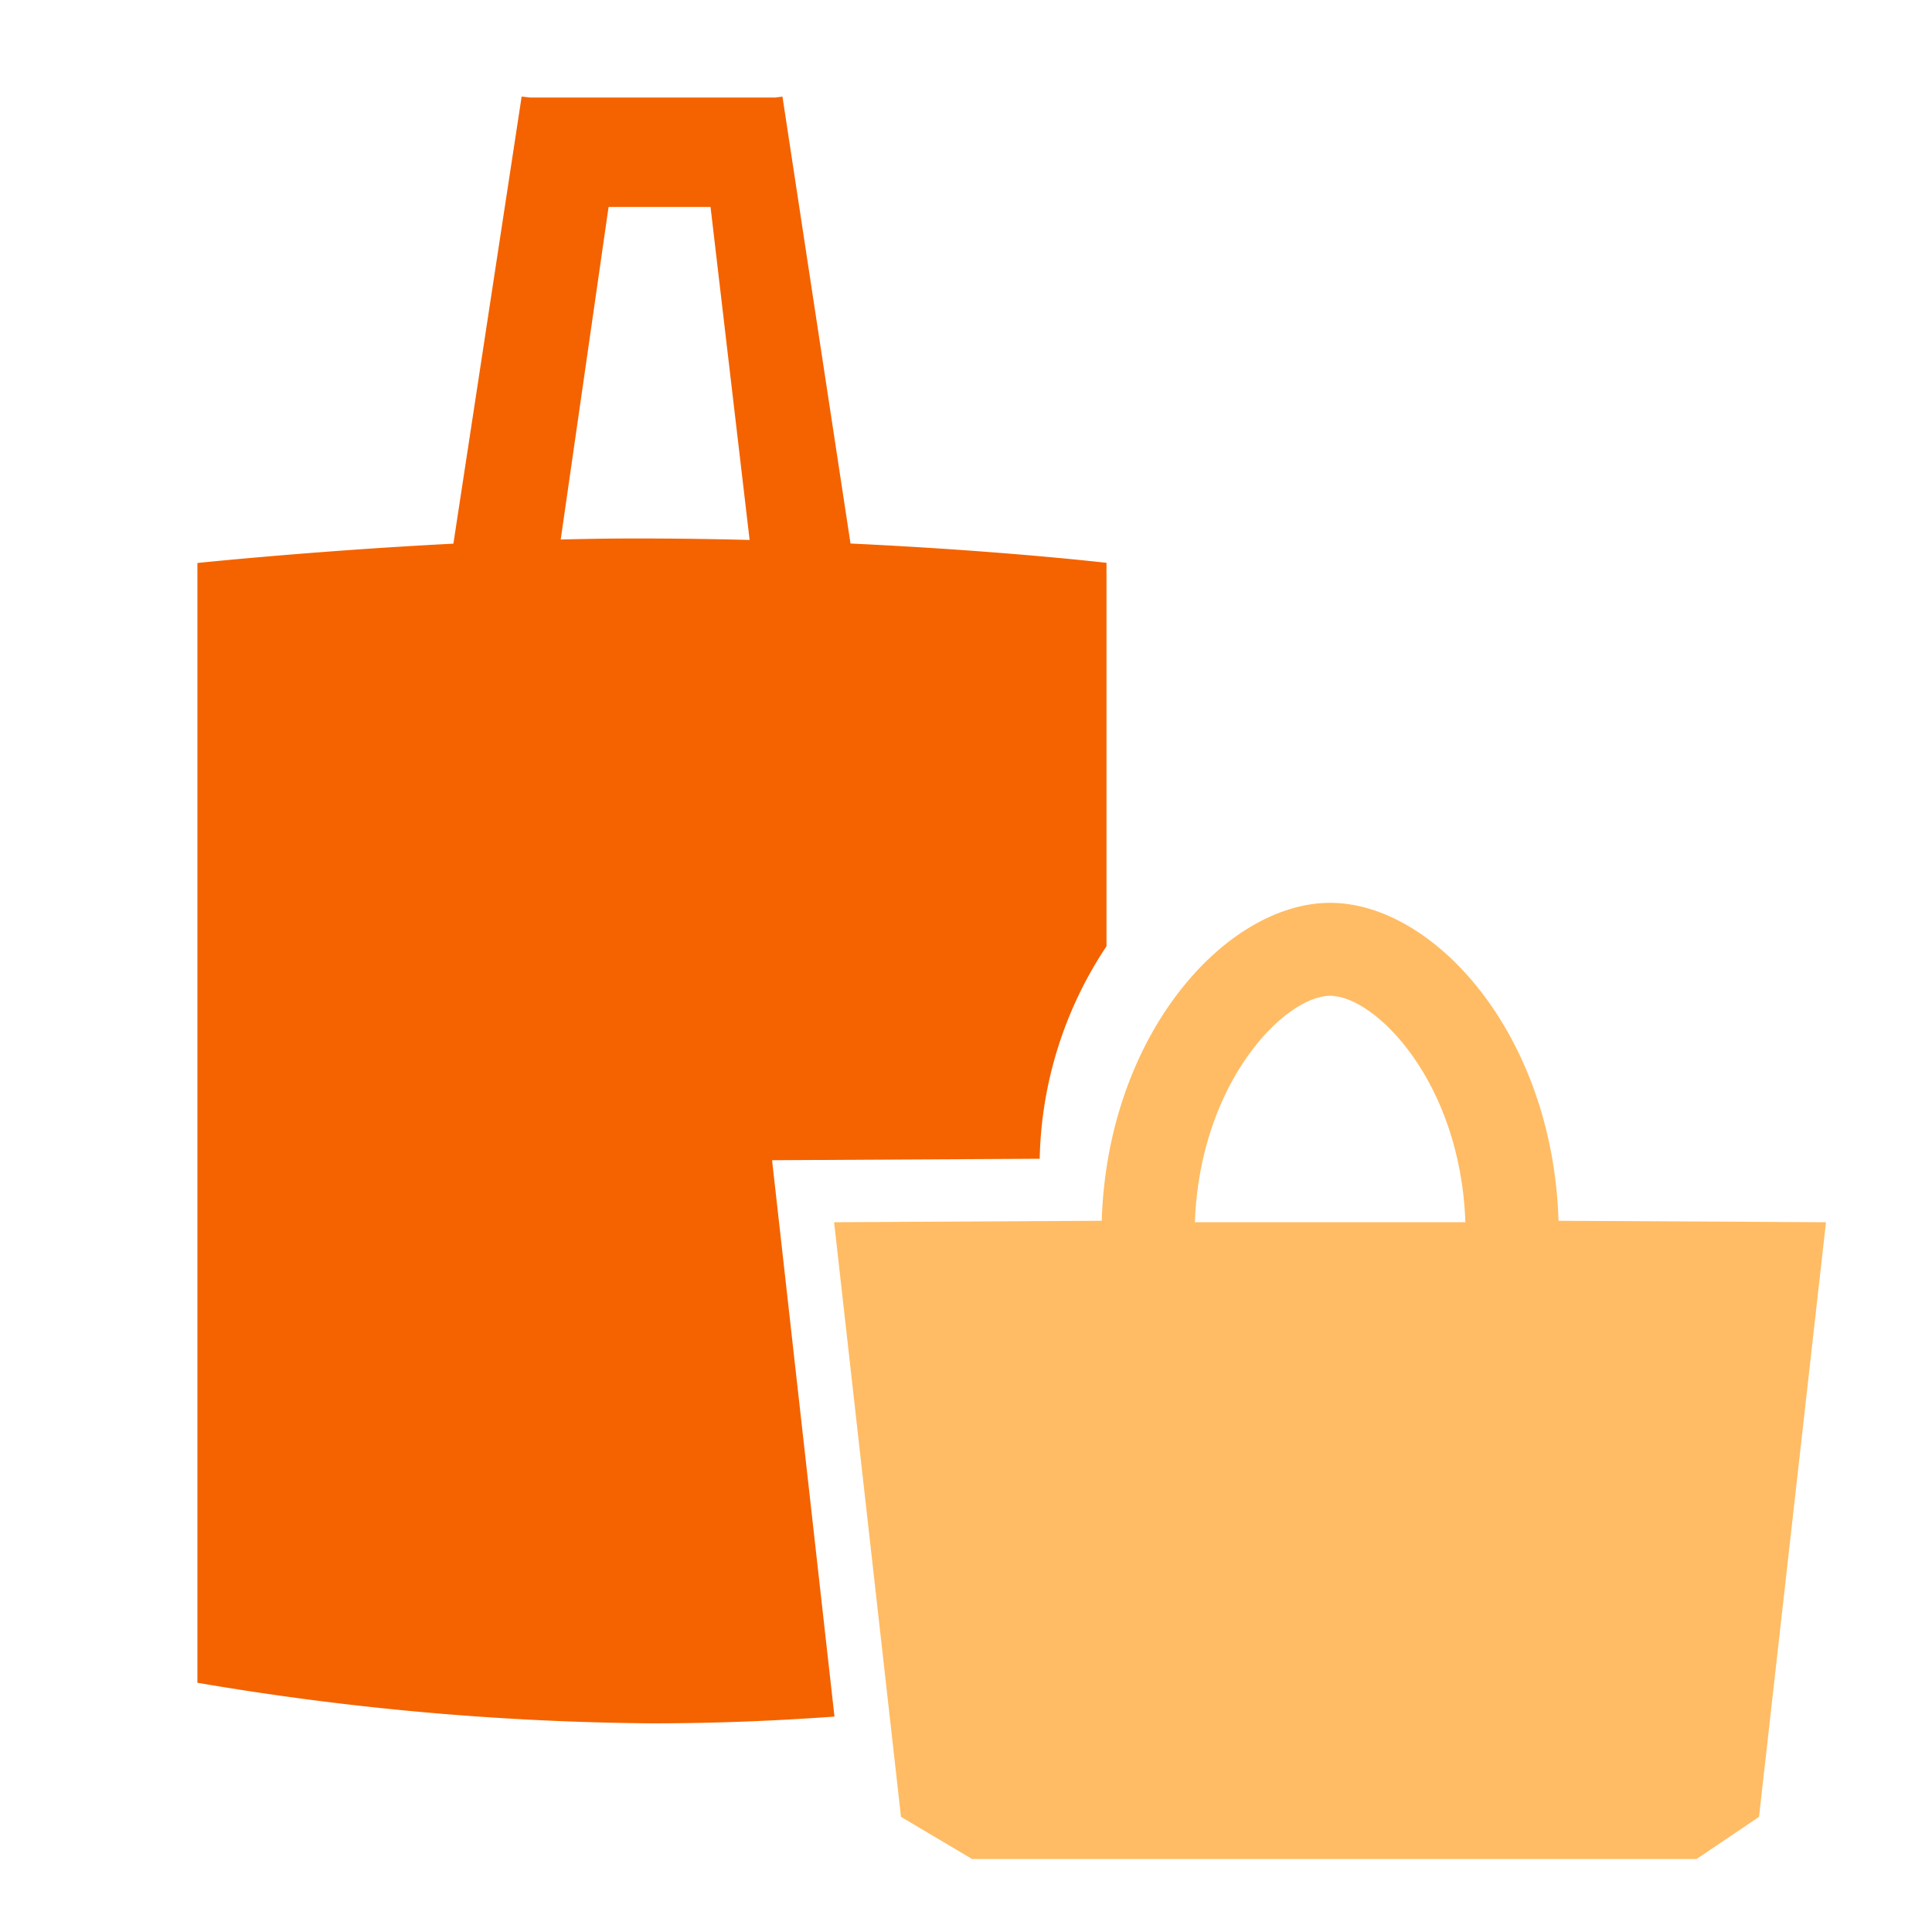
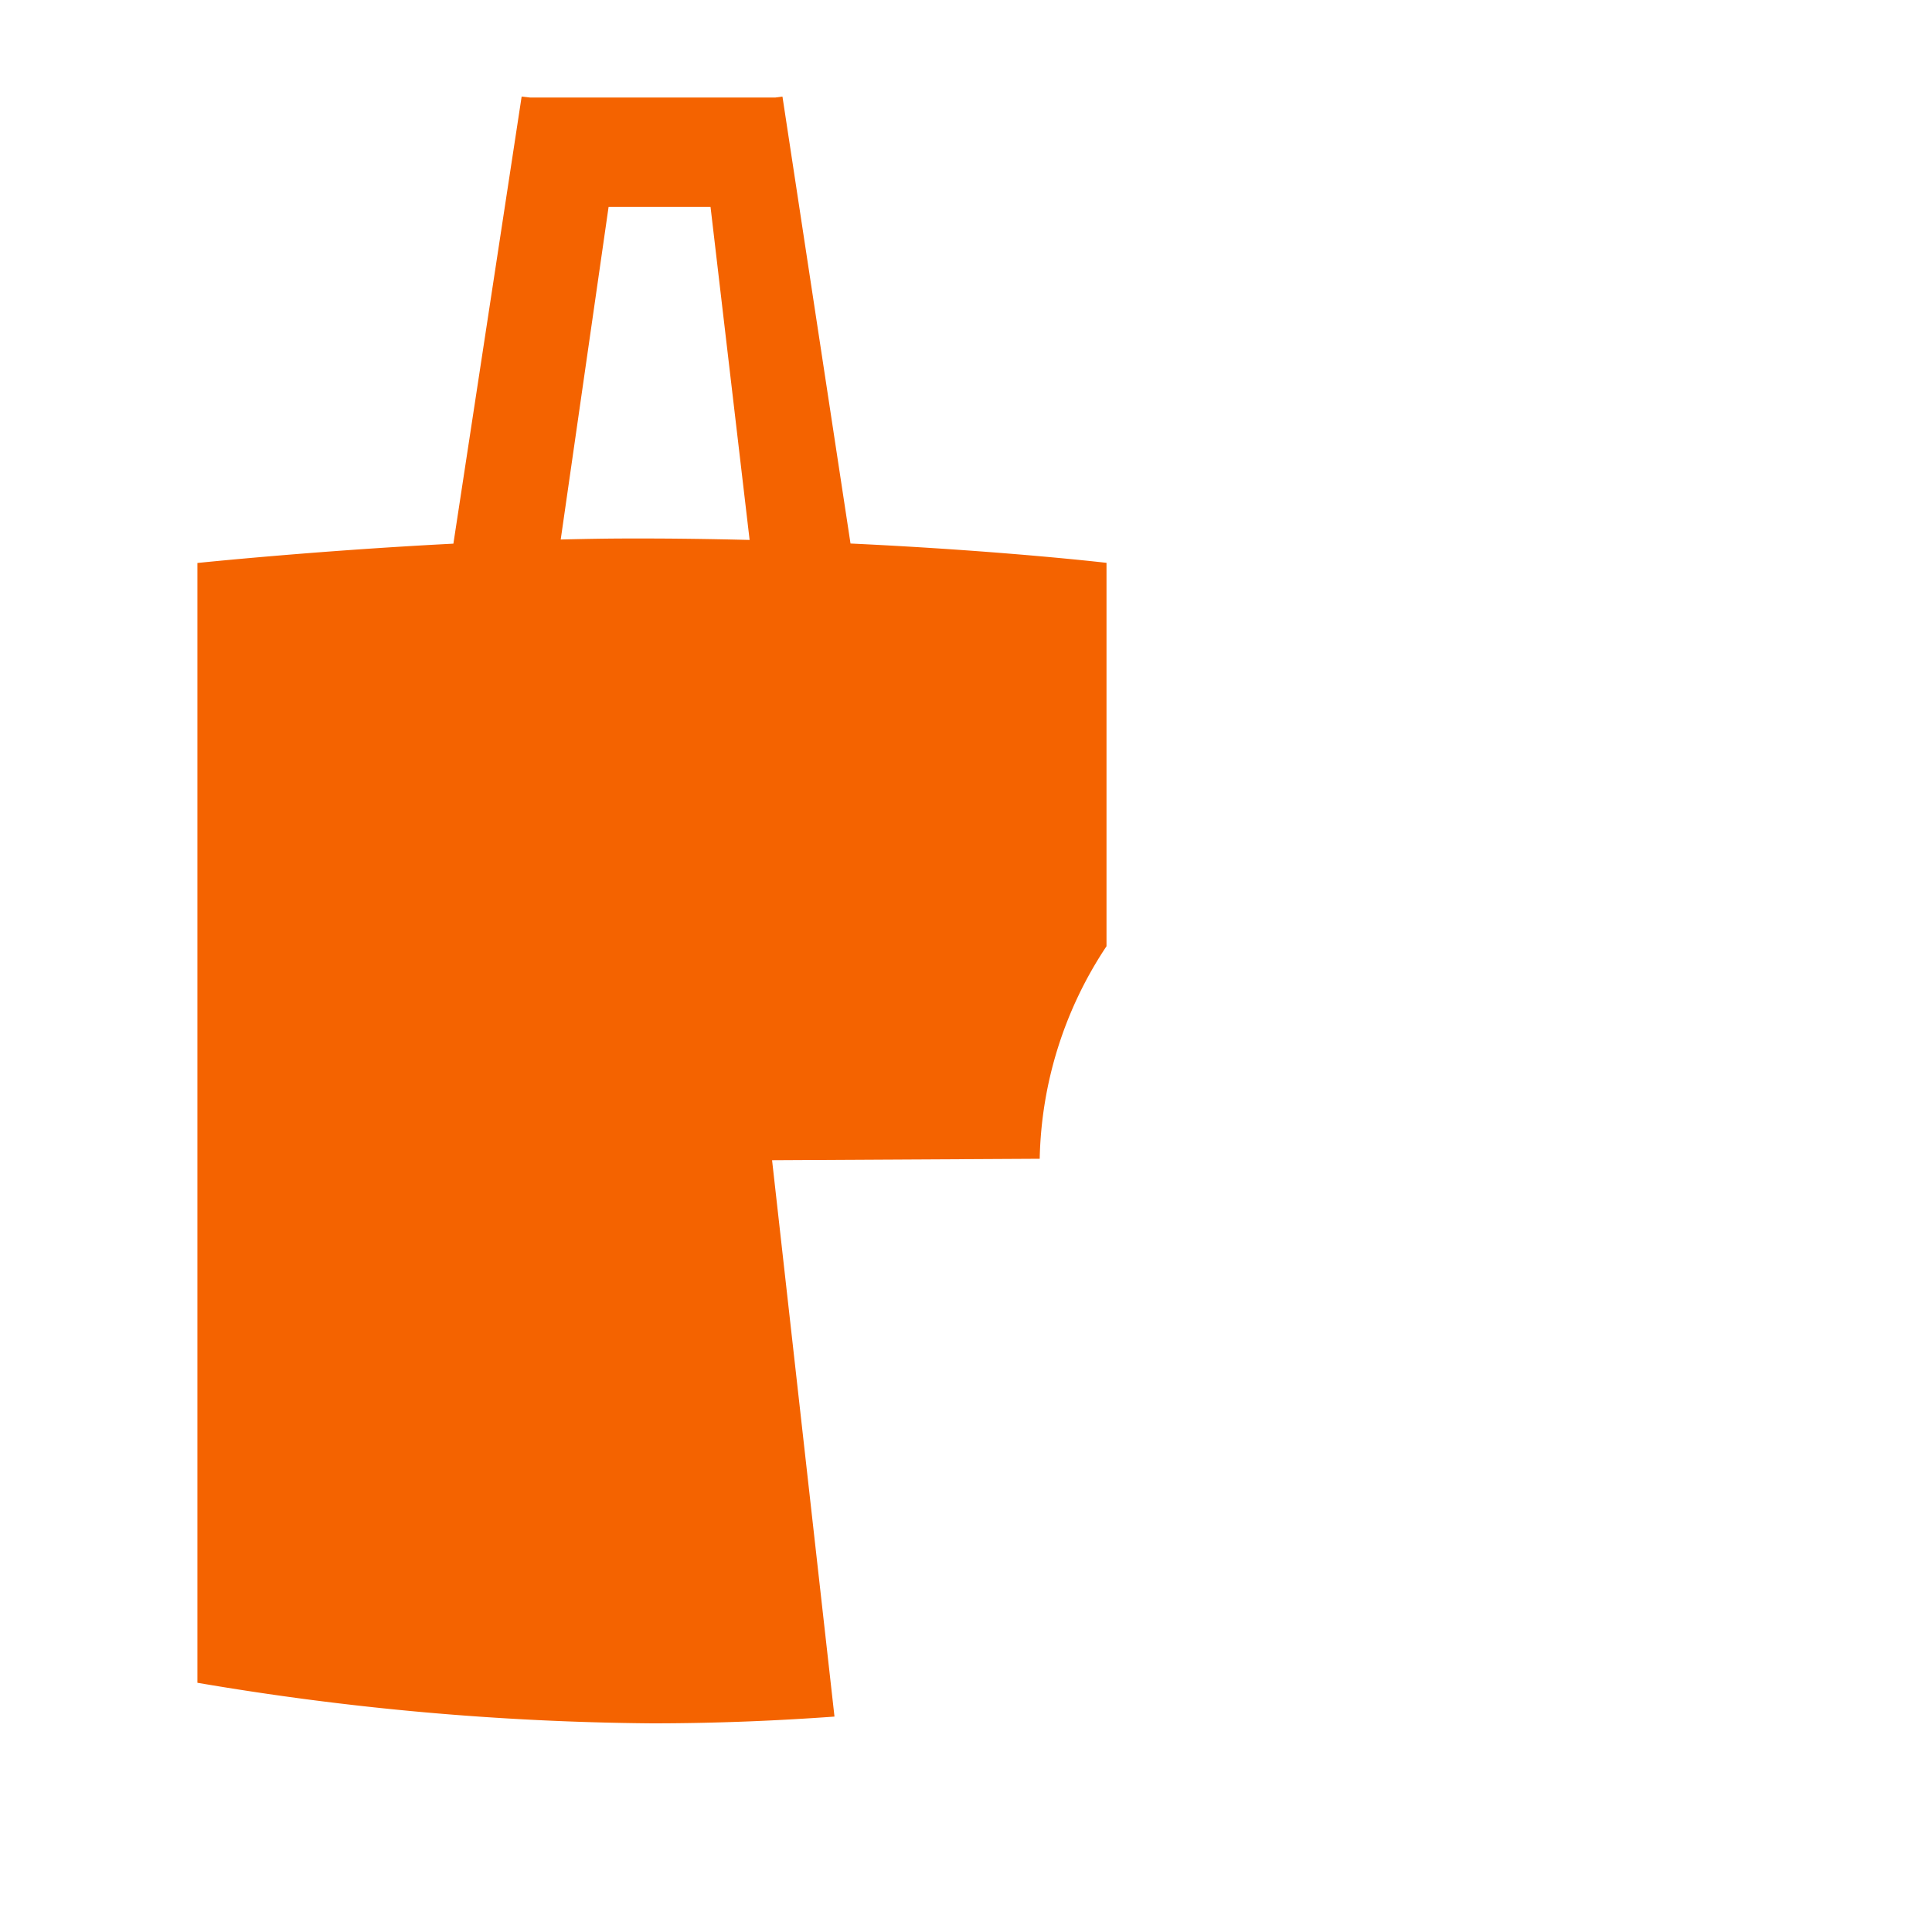
<svg xmlns="http://www.w3.org/2000/svg" width="40" height="40" viewBox="0 0 40 40">
  <defs>
    <style>.cls-1{fill:#f46300;}.cls-2{fill:#ffbc64;}</style>
  </defs>
  <title>icn_guide_item</title>
  <g id="レイヤー_2" data-name="レイヤー 2">
    <path class="cls-1" d="M15.985,24.021l5.541-.03a8.231,8.231,0,0,1,1.383-4.4V11.653s-2.136-.251-5.3-.4L16.2,2l-.147.019H10.974L10.8,2,9.387,11.256c-2.887.148-5.3.4-5.3.4V34.84a58.56,58.56,0,0,0,9.409.84c1.347,0,2.624-.056,3.781-.14ZM13.044,11.149c-.473,0-.954.009-1.435.021L12.6,4.285h2.111l.809,6.894C14.732,11.159,13.9,11.147,13.044,11.149Z" />
-     <path class="cls-2" d="M32.268,25.275c-.121-3.879-2.589-6.583-4.729-6.583s-4.609,2.7-4.729,6.583l-5.541.03,1.385,12.311,1.472.873h15l1.293-.873,1.386-12.311Zm-4.729-4.658c.934,0,2.7,1.78,2.8,4.688h-5.6C24.841,22.4,26.605,20.617,27.539,20.617Z" />
  </g>
</svg>